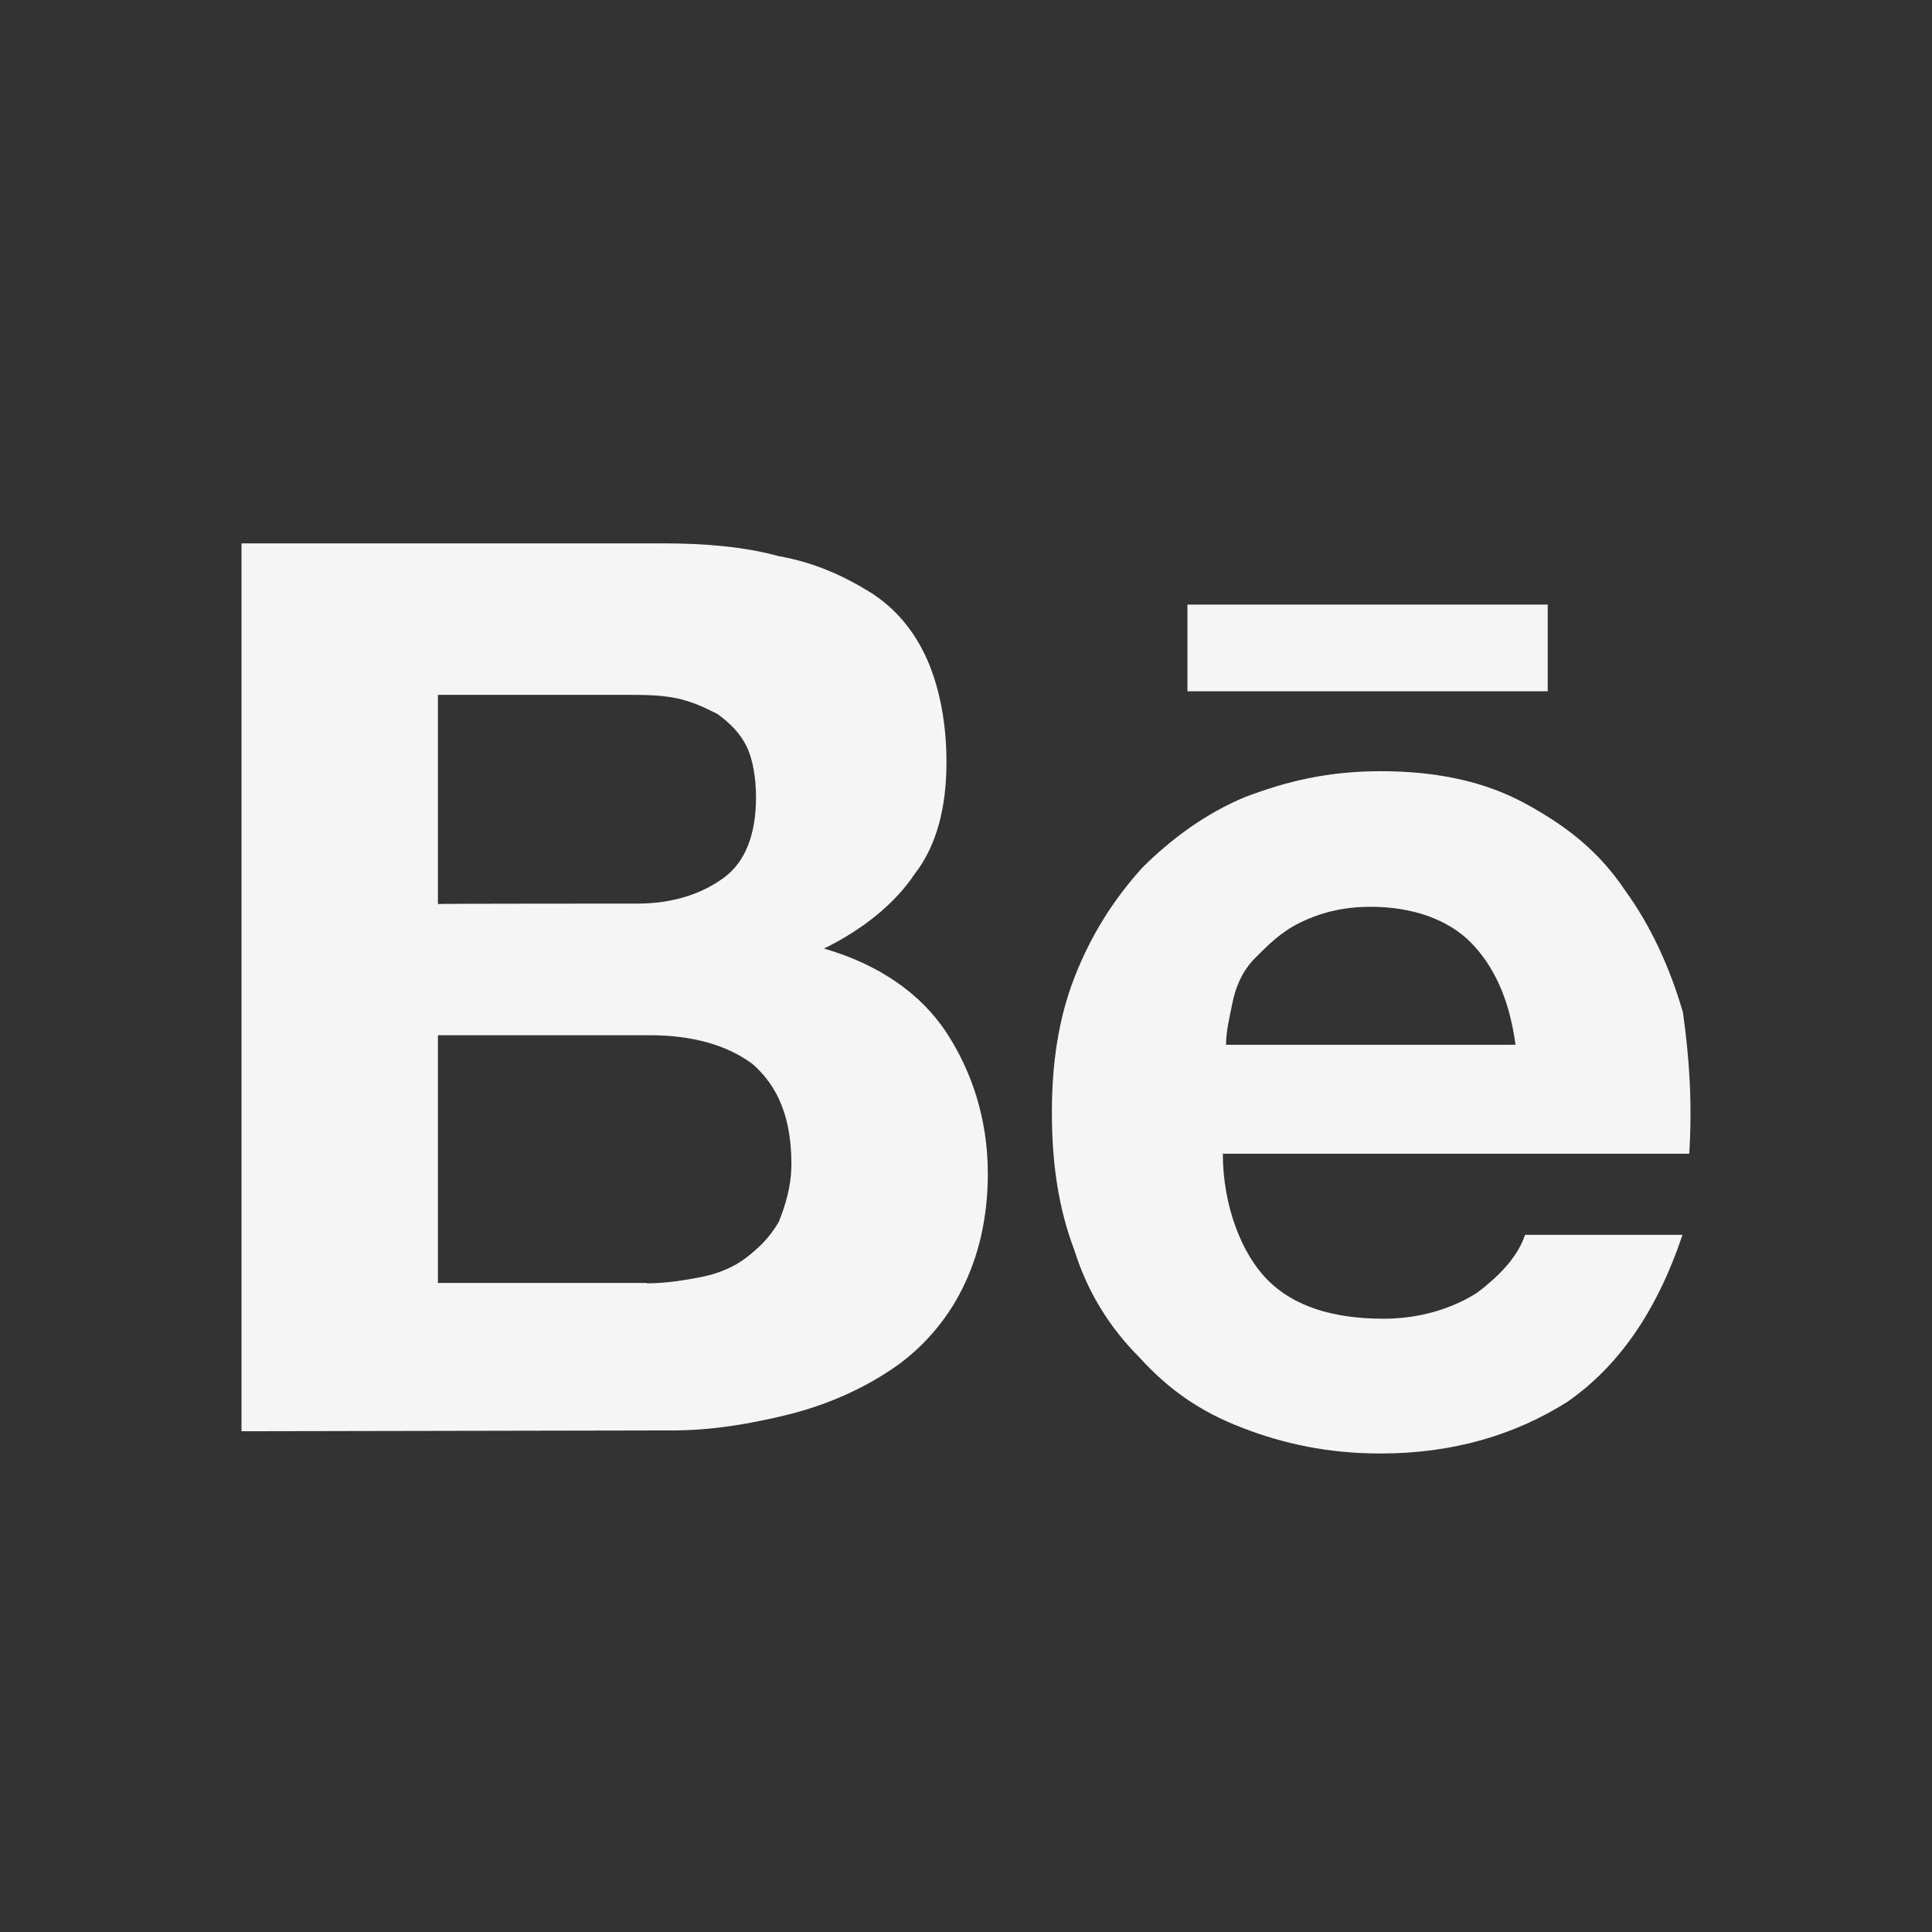
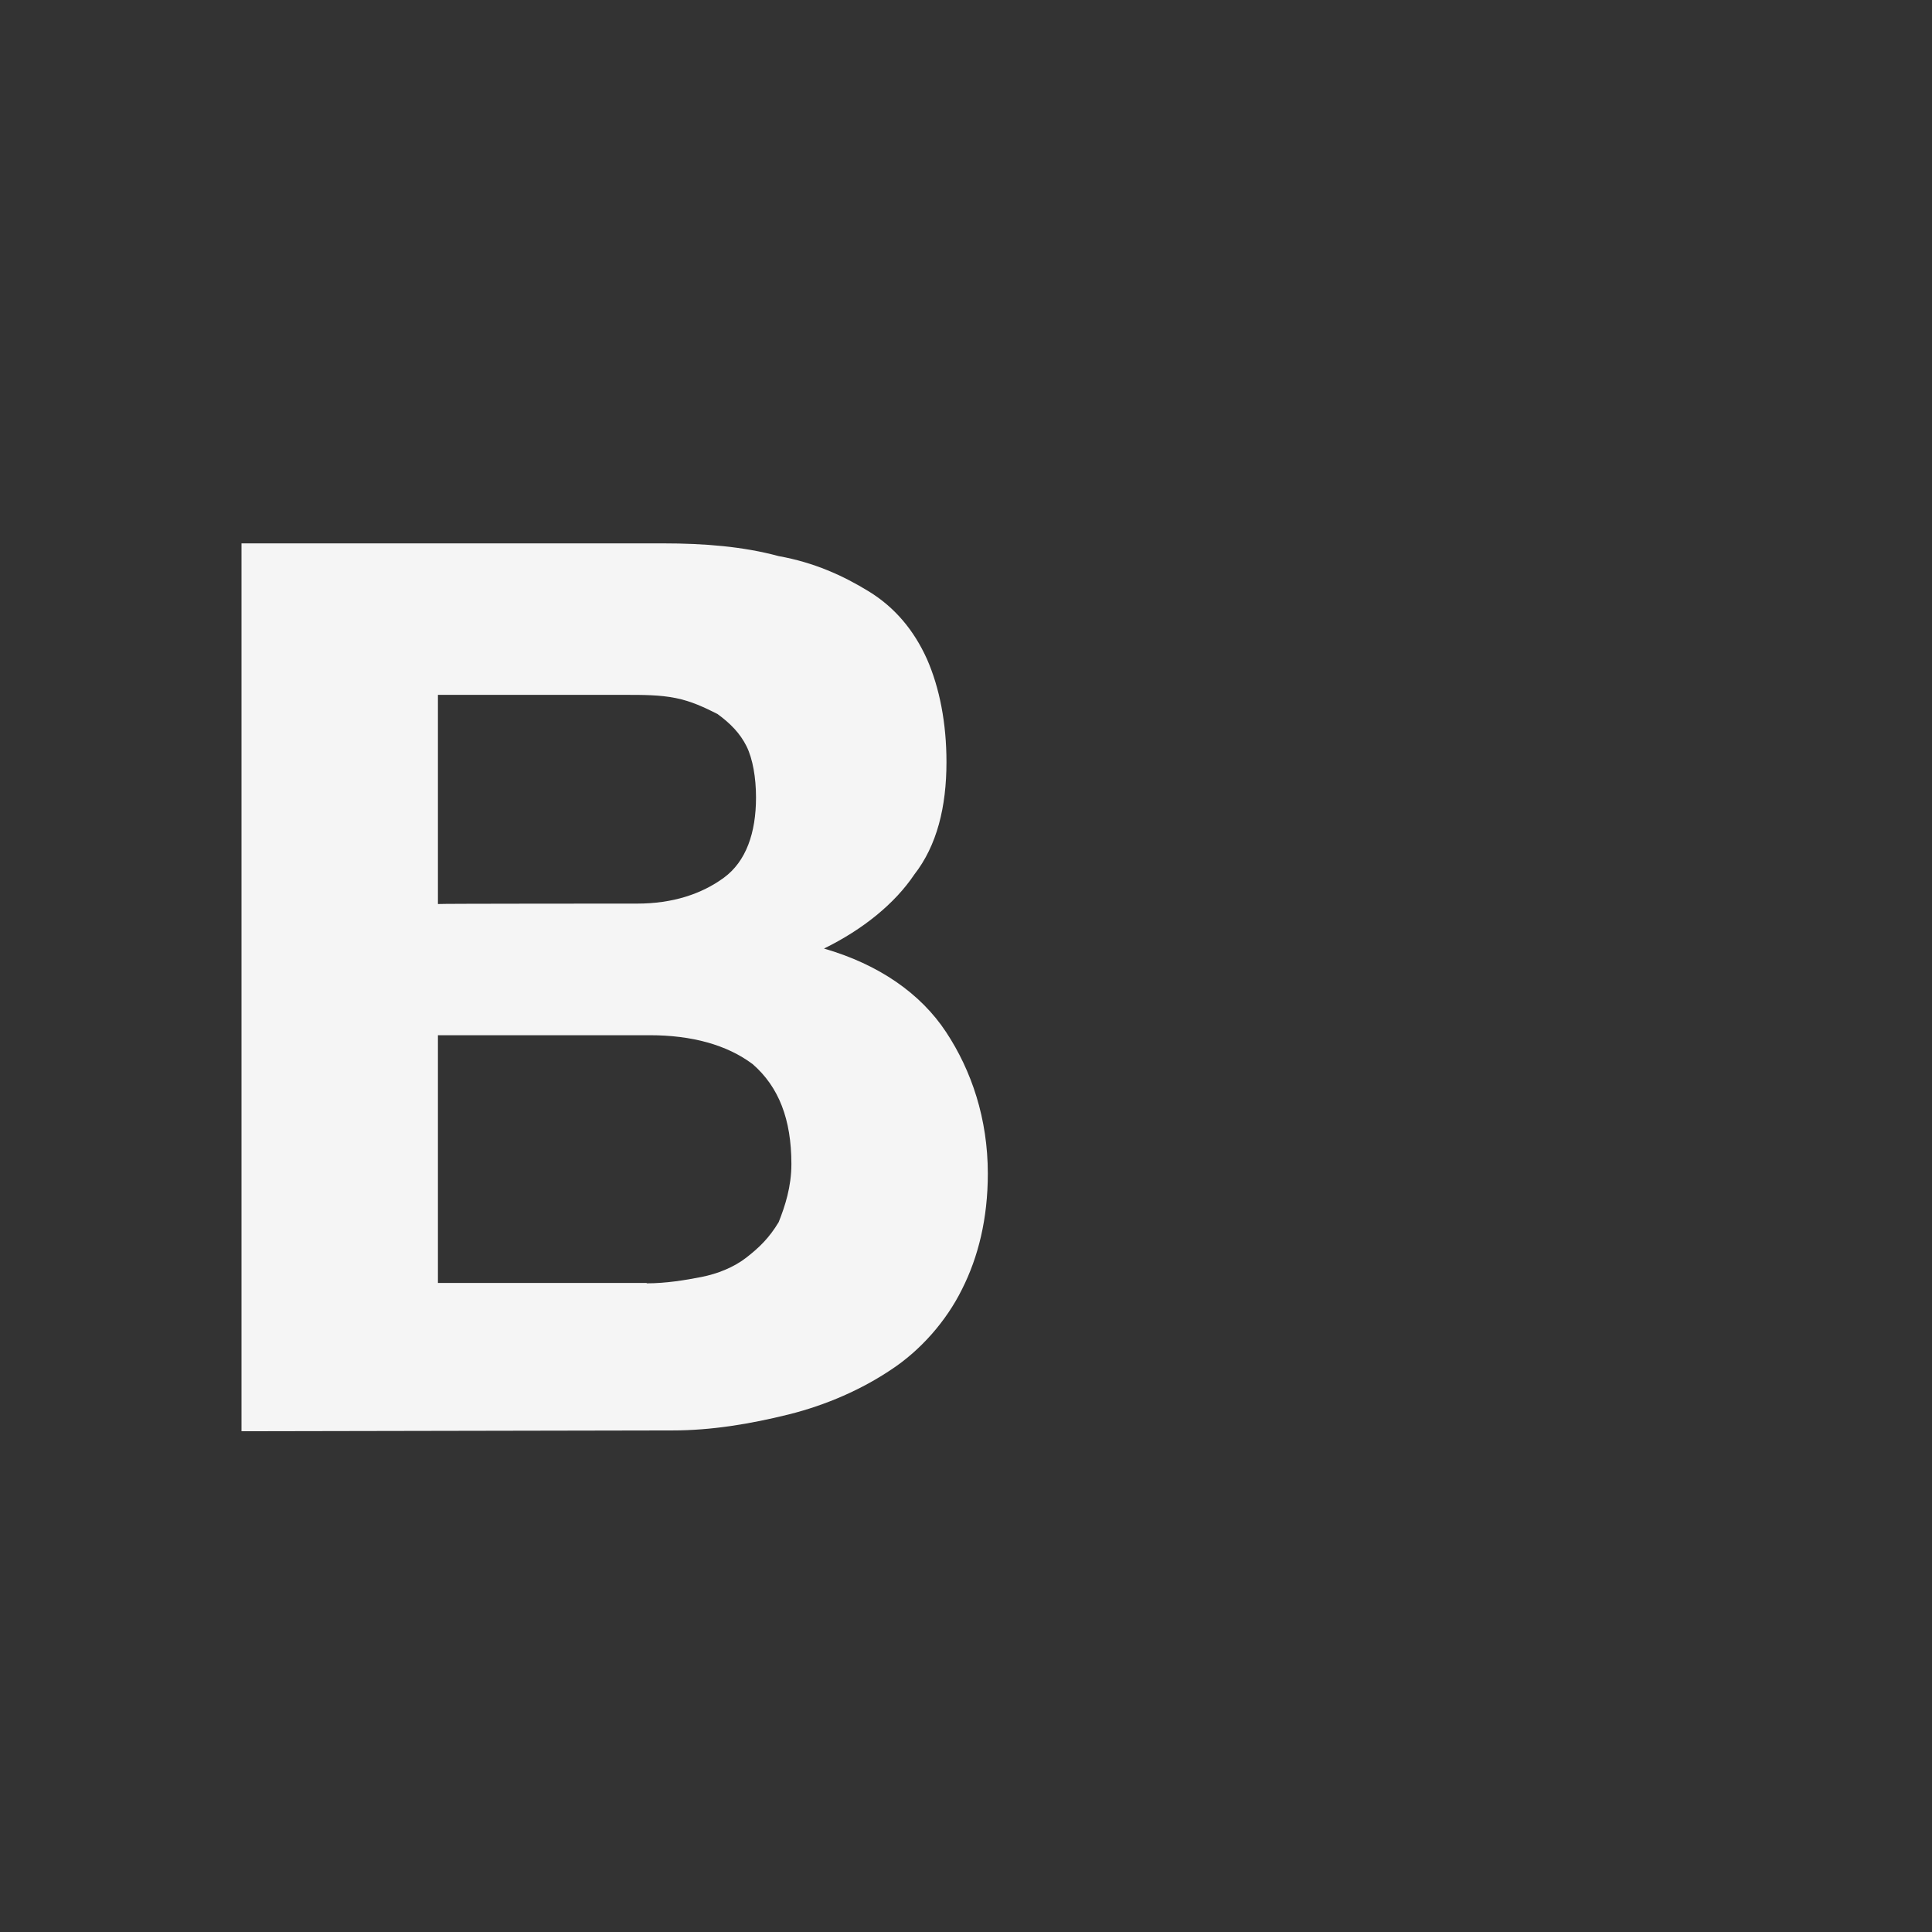
<svg xmlns="http://www.w3.org/2000/svg" width="64" height="64" viewBox="0 0 64 64" fill="none">
  <rect x="0" y="0" width="64" height="64" fill="#333333" stroke="none" />
  <path d="M21.962 18C23.345 18 24.622 18.105 25.795 18.422C26.967 18.632 27.928 19.067 28.785 19.594C29.641 20.121 30.273 20.871 30.707 21.833C31.129 22.794 31.353 23.967 31.353 25.244C31.353 26.733 31.037 28.01 30.286 28.972C29.641 29.933 28.587 30.789 27.296 31.422C29.114 31.948 30.497 32.91 31.34 34.188C32.183 35.465 32.723 37.059 32.723 38.877C32.723 40.365 32.407 41.643 31.867 42.71C31.34 43.776 30.484 44.738 29.522 45.37C28.561 46.016 27.388 46.542 26.111 46.859C24.833 47.175 23.555 47.385 22.278 47.385L8 47.412V18H21.962ZM21.106 29.933C22.278 29.933 23.239 29.617 23.977 29.077C24.715 28.537 25.044 27.589 25.044 26.416C25.044 25.771 24.938 25.139 24.728 24.717C24.517 24.296 24.201 23.967 23.766 23.651C23.345 23.44 22.91 23.229 22.383 23.124C21.856 23.018 21.316 23.018 20.684 23.018H14.507V29.947C14.507 29.933 21.106 29.933 21.106 29.933ZM21.422 42.512C22.067 42.512 22.699 42.407 23.239 42.301C23.766 42.196 24.306 41.985 24.728 41.656C25.149 41.327 25.479 41.011 25.795 40.484C26.005 39.957 26.216 39.311 26.216 38.561C26.216 37.072 25.795 36.005 24.938 35.255C24.082 34.609 22.91 34.293 21.527 34.293H14.507V42.499H21.422V42.512Z" fill="#F5F5F5" />
-   <path d="M41.997 42.407C42.853 43.263 44.131 43.684 45.83 43.684C47.002 43.684 48.069 43.368 48.925 42.828C49.781 42.183 50.308 41.55 50.519 40.905H55.735C54.879 43.46 53.601 45.278 51.902 46.45C50.203 47.517 48.174 48.149 45.724 48.149C44.025 48.149 42.524 47.833 41.141 47.293C39.758 46.766 38.691 46.016 37.729 44.949C36.768 43.987 36.03 42.815 35.596 41.432C35.069 40.049 34.845 38.56 34.845 36.848C34.845 35.254 35.056 33.753 35.596 32.37C36.136 30.987 36.873 29.815 37.835 28.748C38.796 27.786 39.968 26.93 41.246 26.403C42.629 25.876 44.012 25.547 45.724 25.547C47.542 25.547 49.136 25.863 50.519 26.614C51.902 27.365 52.969 28.208 53.825 29.485C54.681 30.658 55.313 32.041 55.748 33.529C55.959 35.017 56.064 36.519 55.959 38.218H40.508C40.508 39.957 41.141 41.55 41.997 42.407ZM48.714 31.211C47.964 30.46 46.791 30.039 45.408 30.039C44.447 30.039 43.709 30.249 43.064 30.565C42.418 30.881 41.997 31.316 41.575 31.738C41.154 32.159 40.93 32.699 40.825 33.226C40.719 33.753 40.614 34.188 40.614 34.609H50.203C49.992 33.029 49.452 31.962 48.714 31.211ZM39.336 20.028H51.27V22.9H39.336V20.028Z" fill="#F5F5F5" />
</svg>